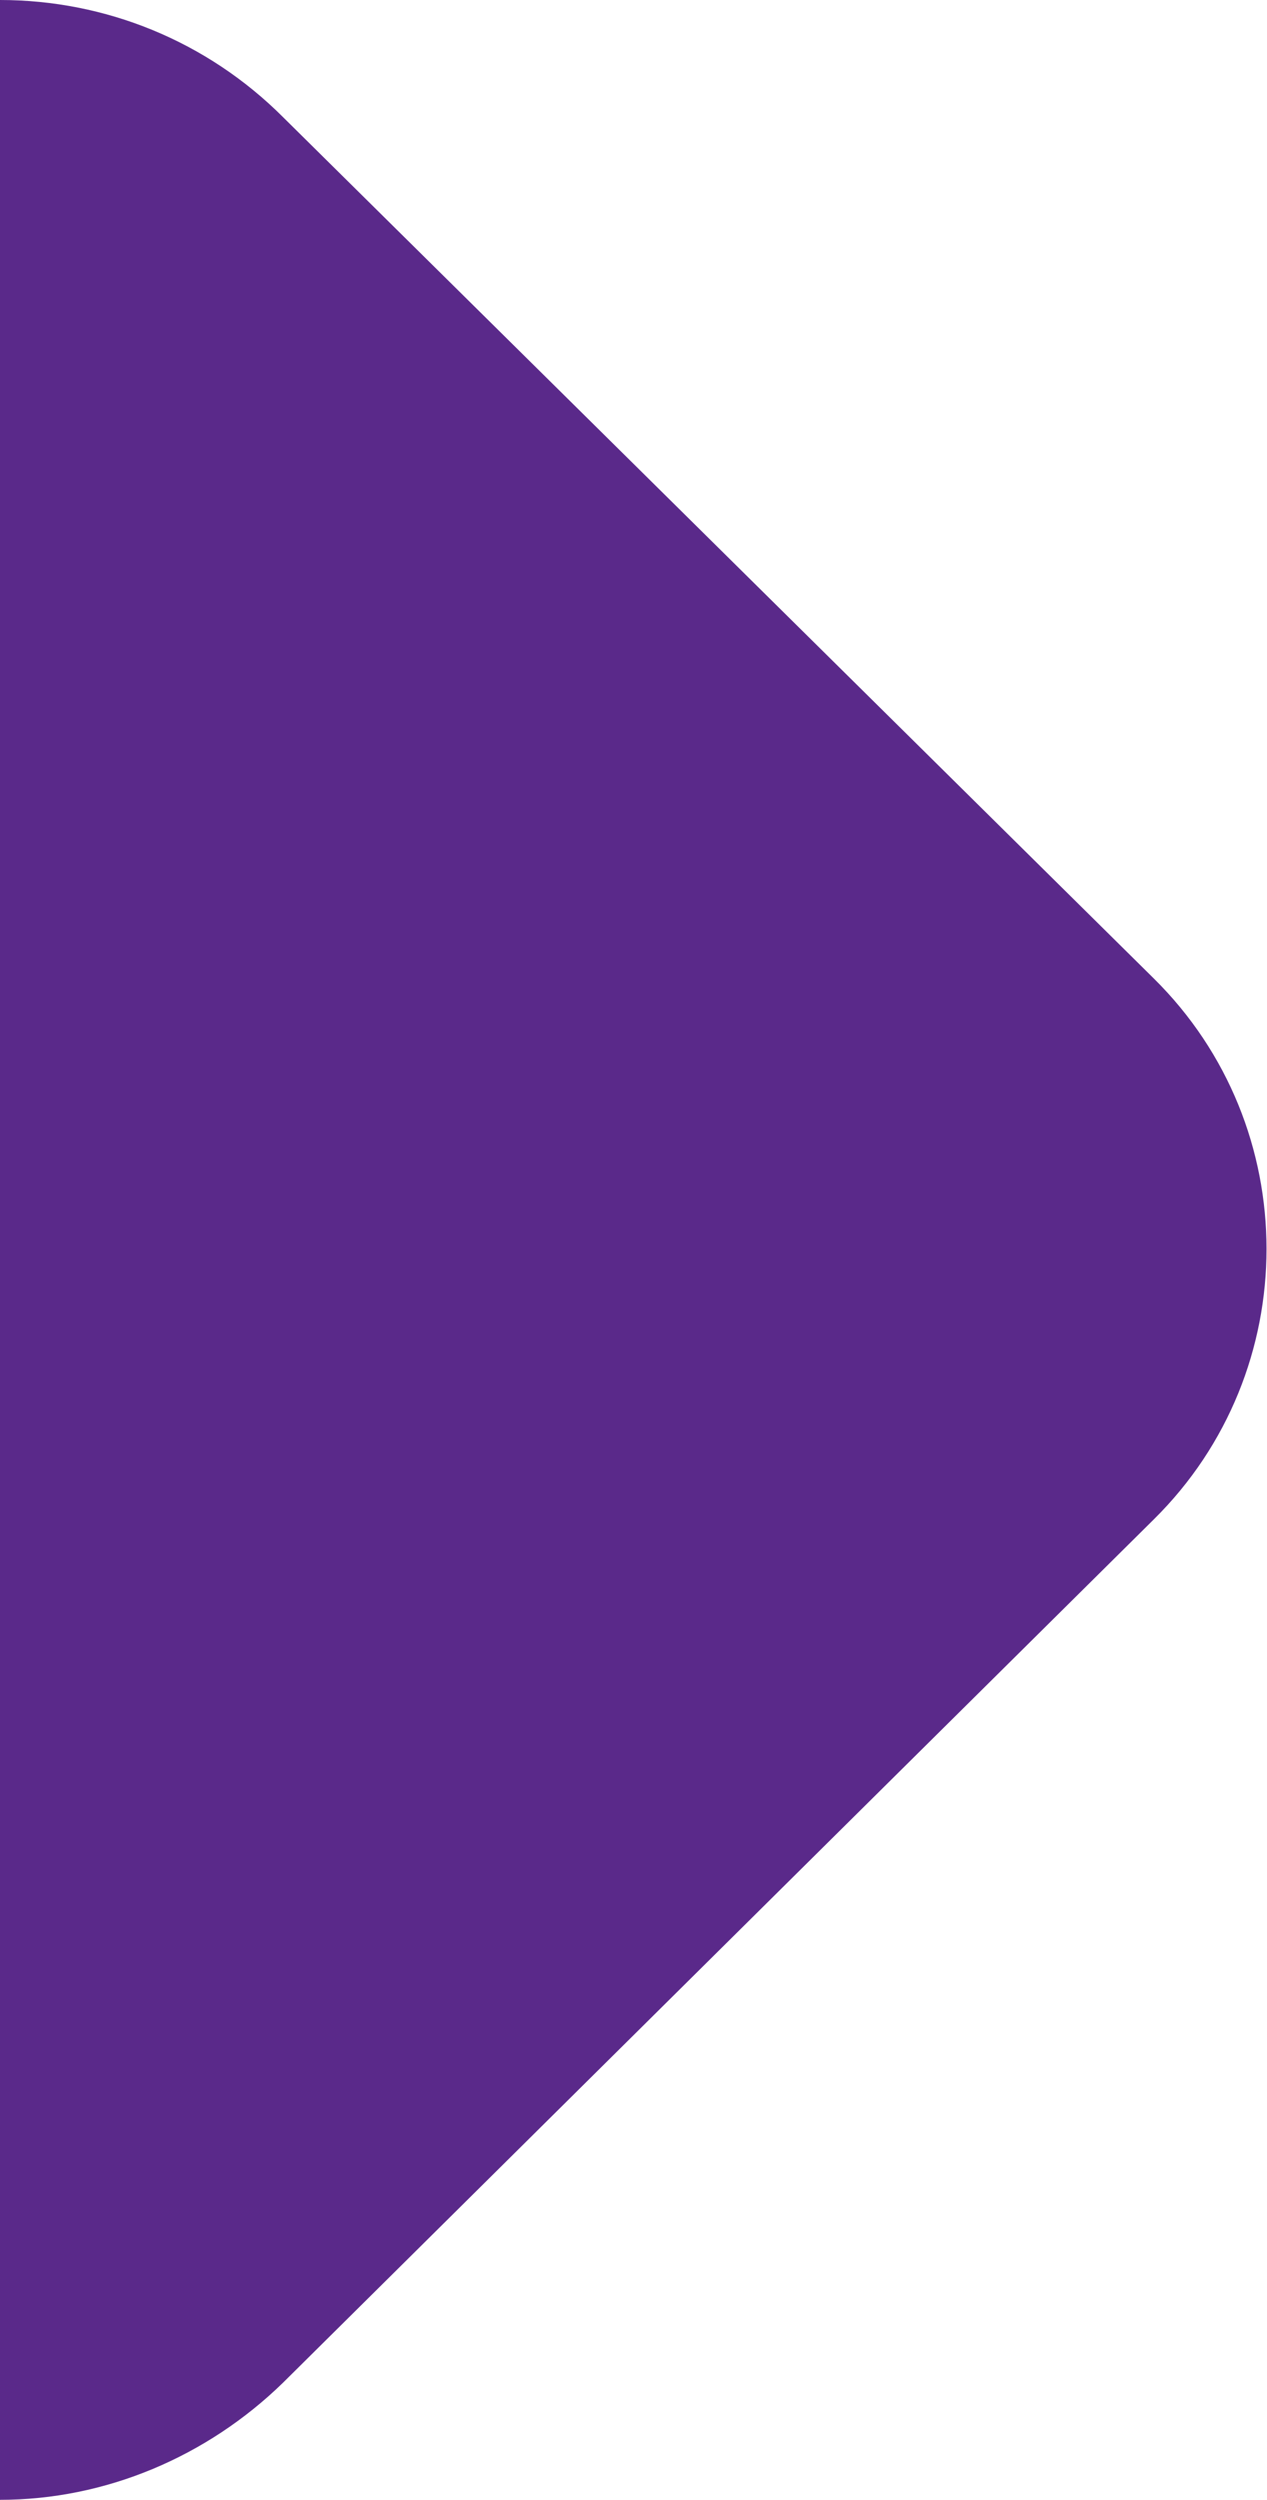
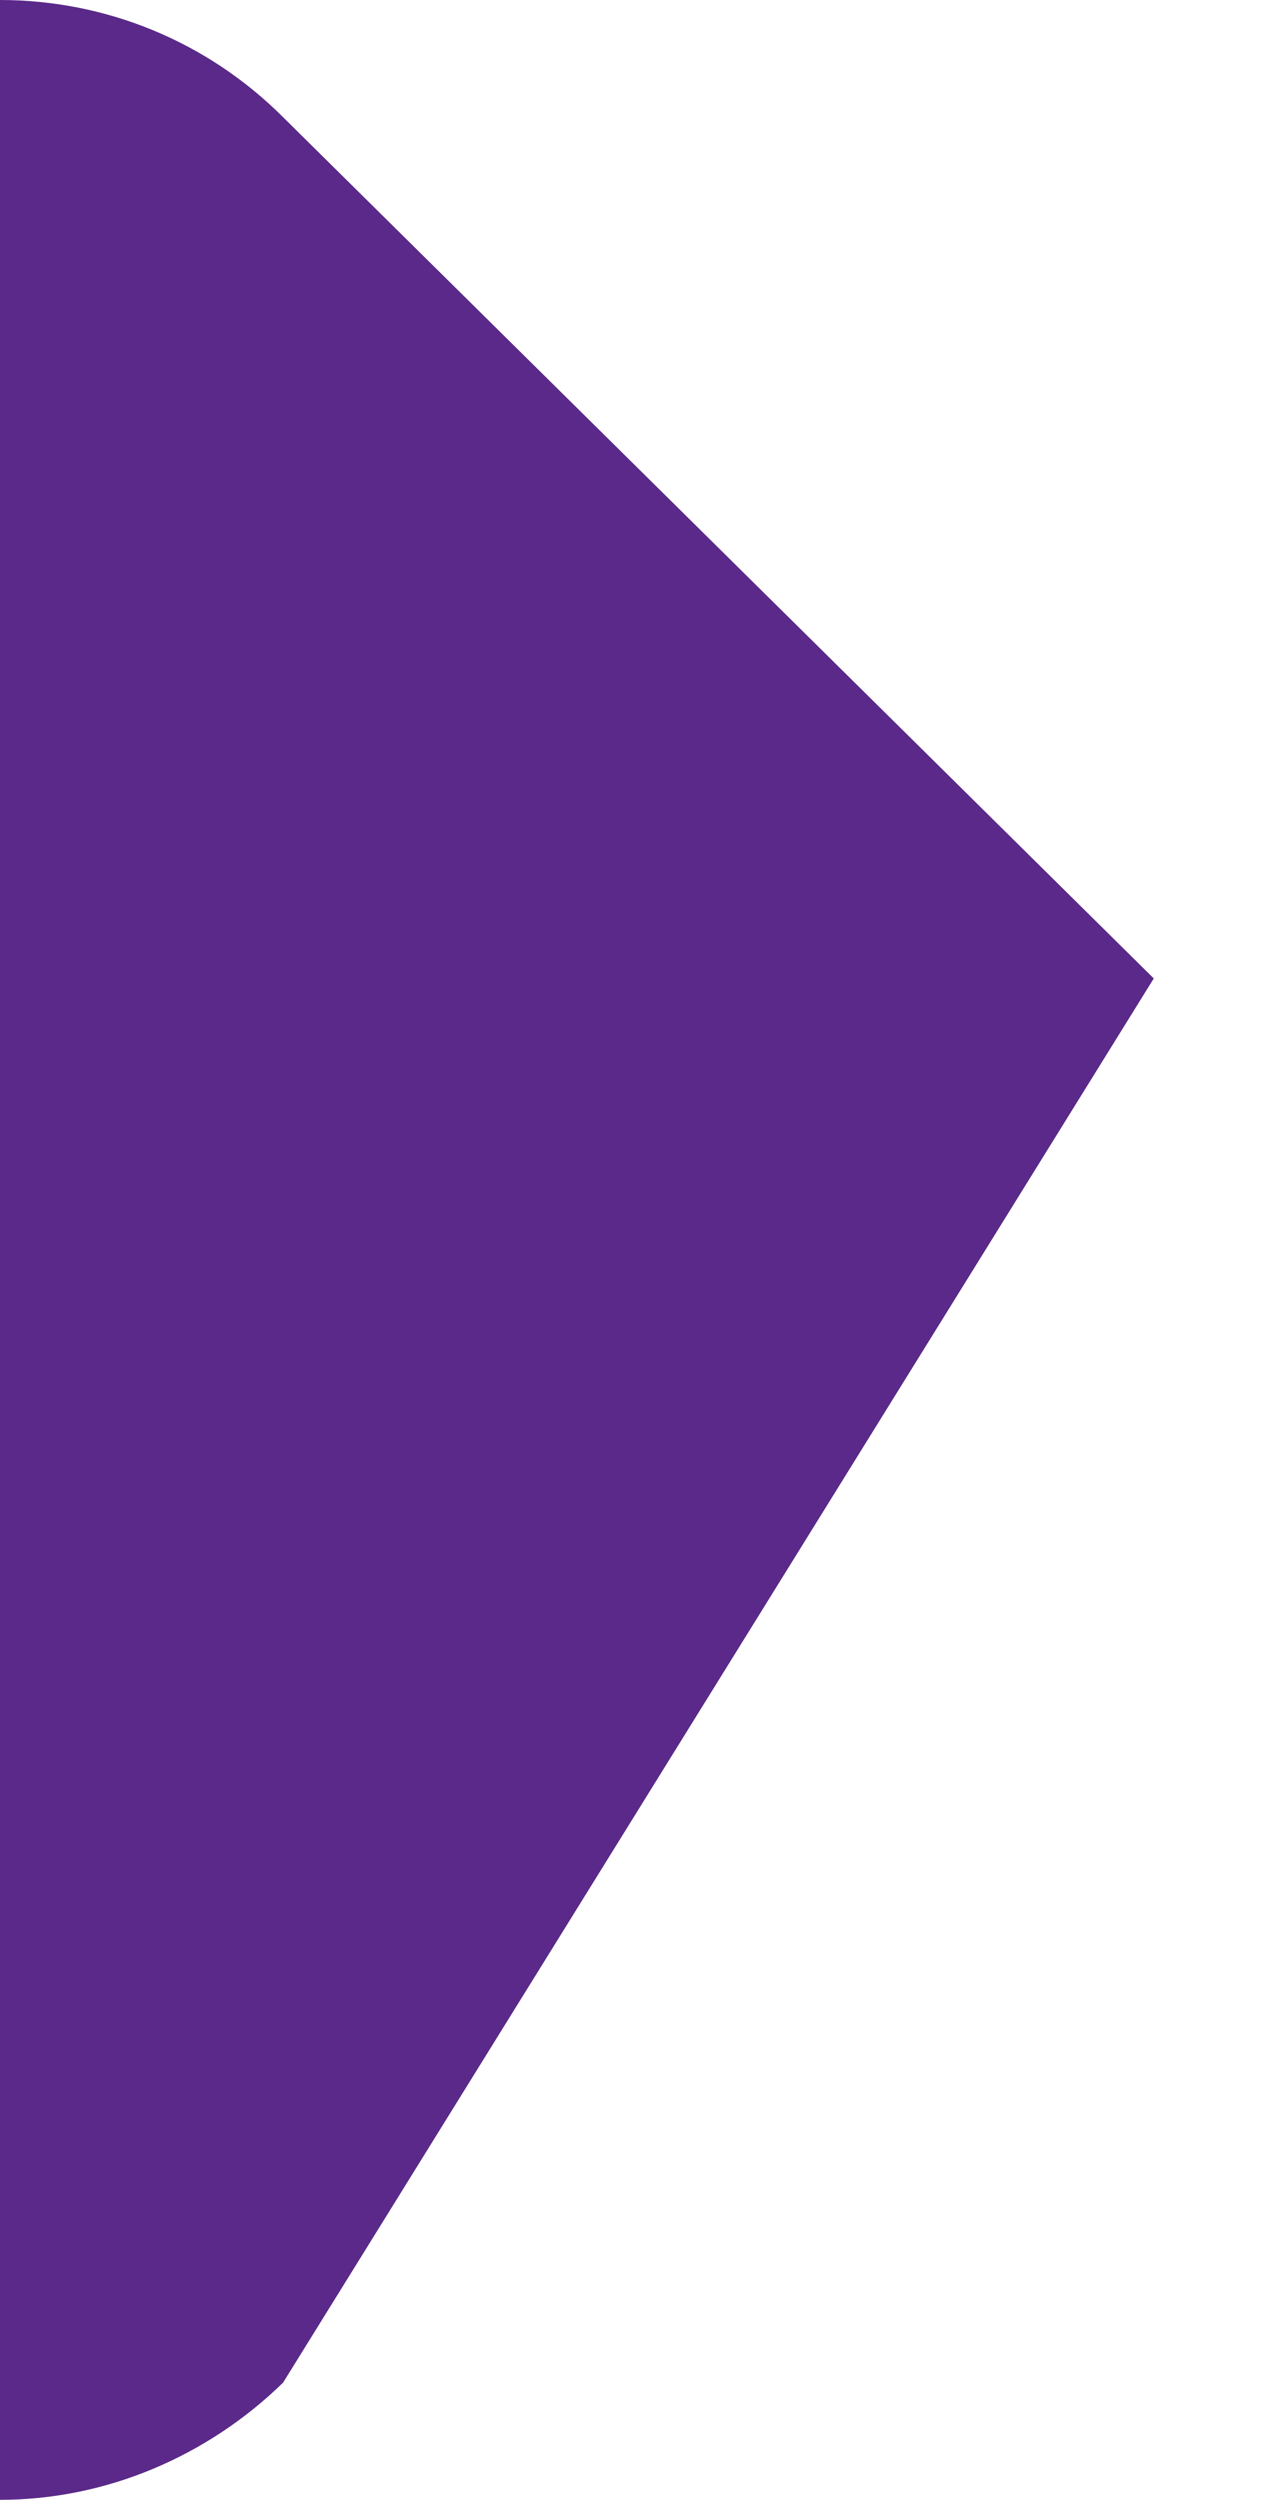
<svg xmlns="http://www.w3.org/2000/svg" id="Layer_1" version="1.1" viewBox="0 0 64.9 128">
  <defs>
    <style>
      .st0 {
        fill: #5A298A;
      }
    </style>
  </defs>
-   <path class="st0" d="M0,128V0c5.4,0,10.6,2.1,14.5,6l44.6,44.1c7.7,7.6,7.7,20.1,0,27.7L14.5,122c-3.9,3.8-9.1,6-14.5,6" />
+   <path class="st0" d="M0,128V0c5.4,0,10.6,2.1,14.5,6l44.6,44.1L14.5,122c-3.9,3.8-9.1,6-14.5,6" />
</svg>